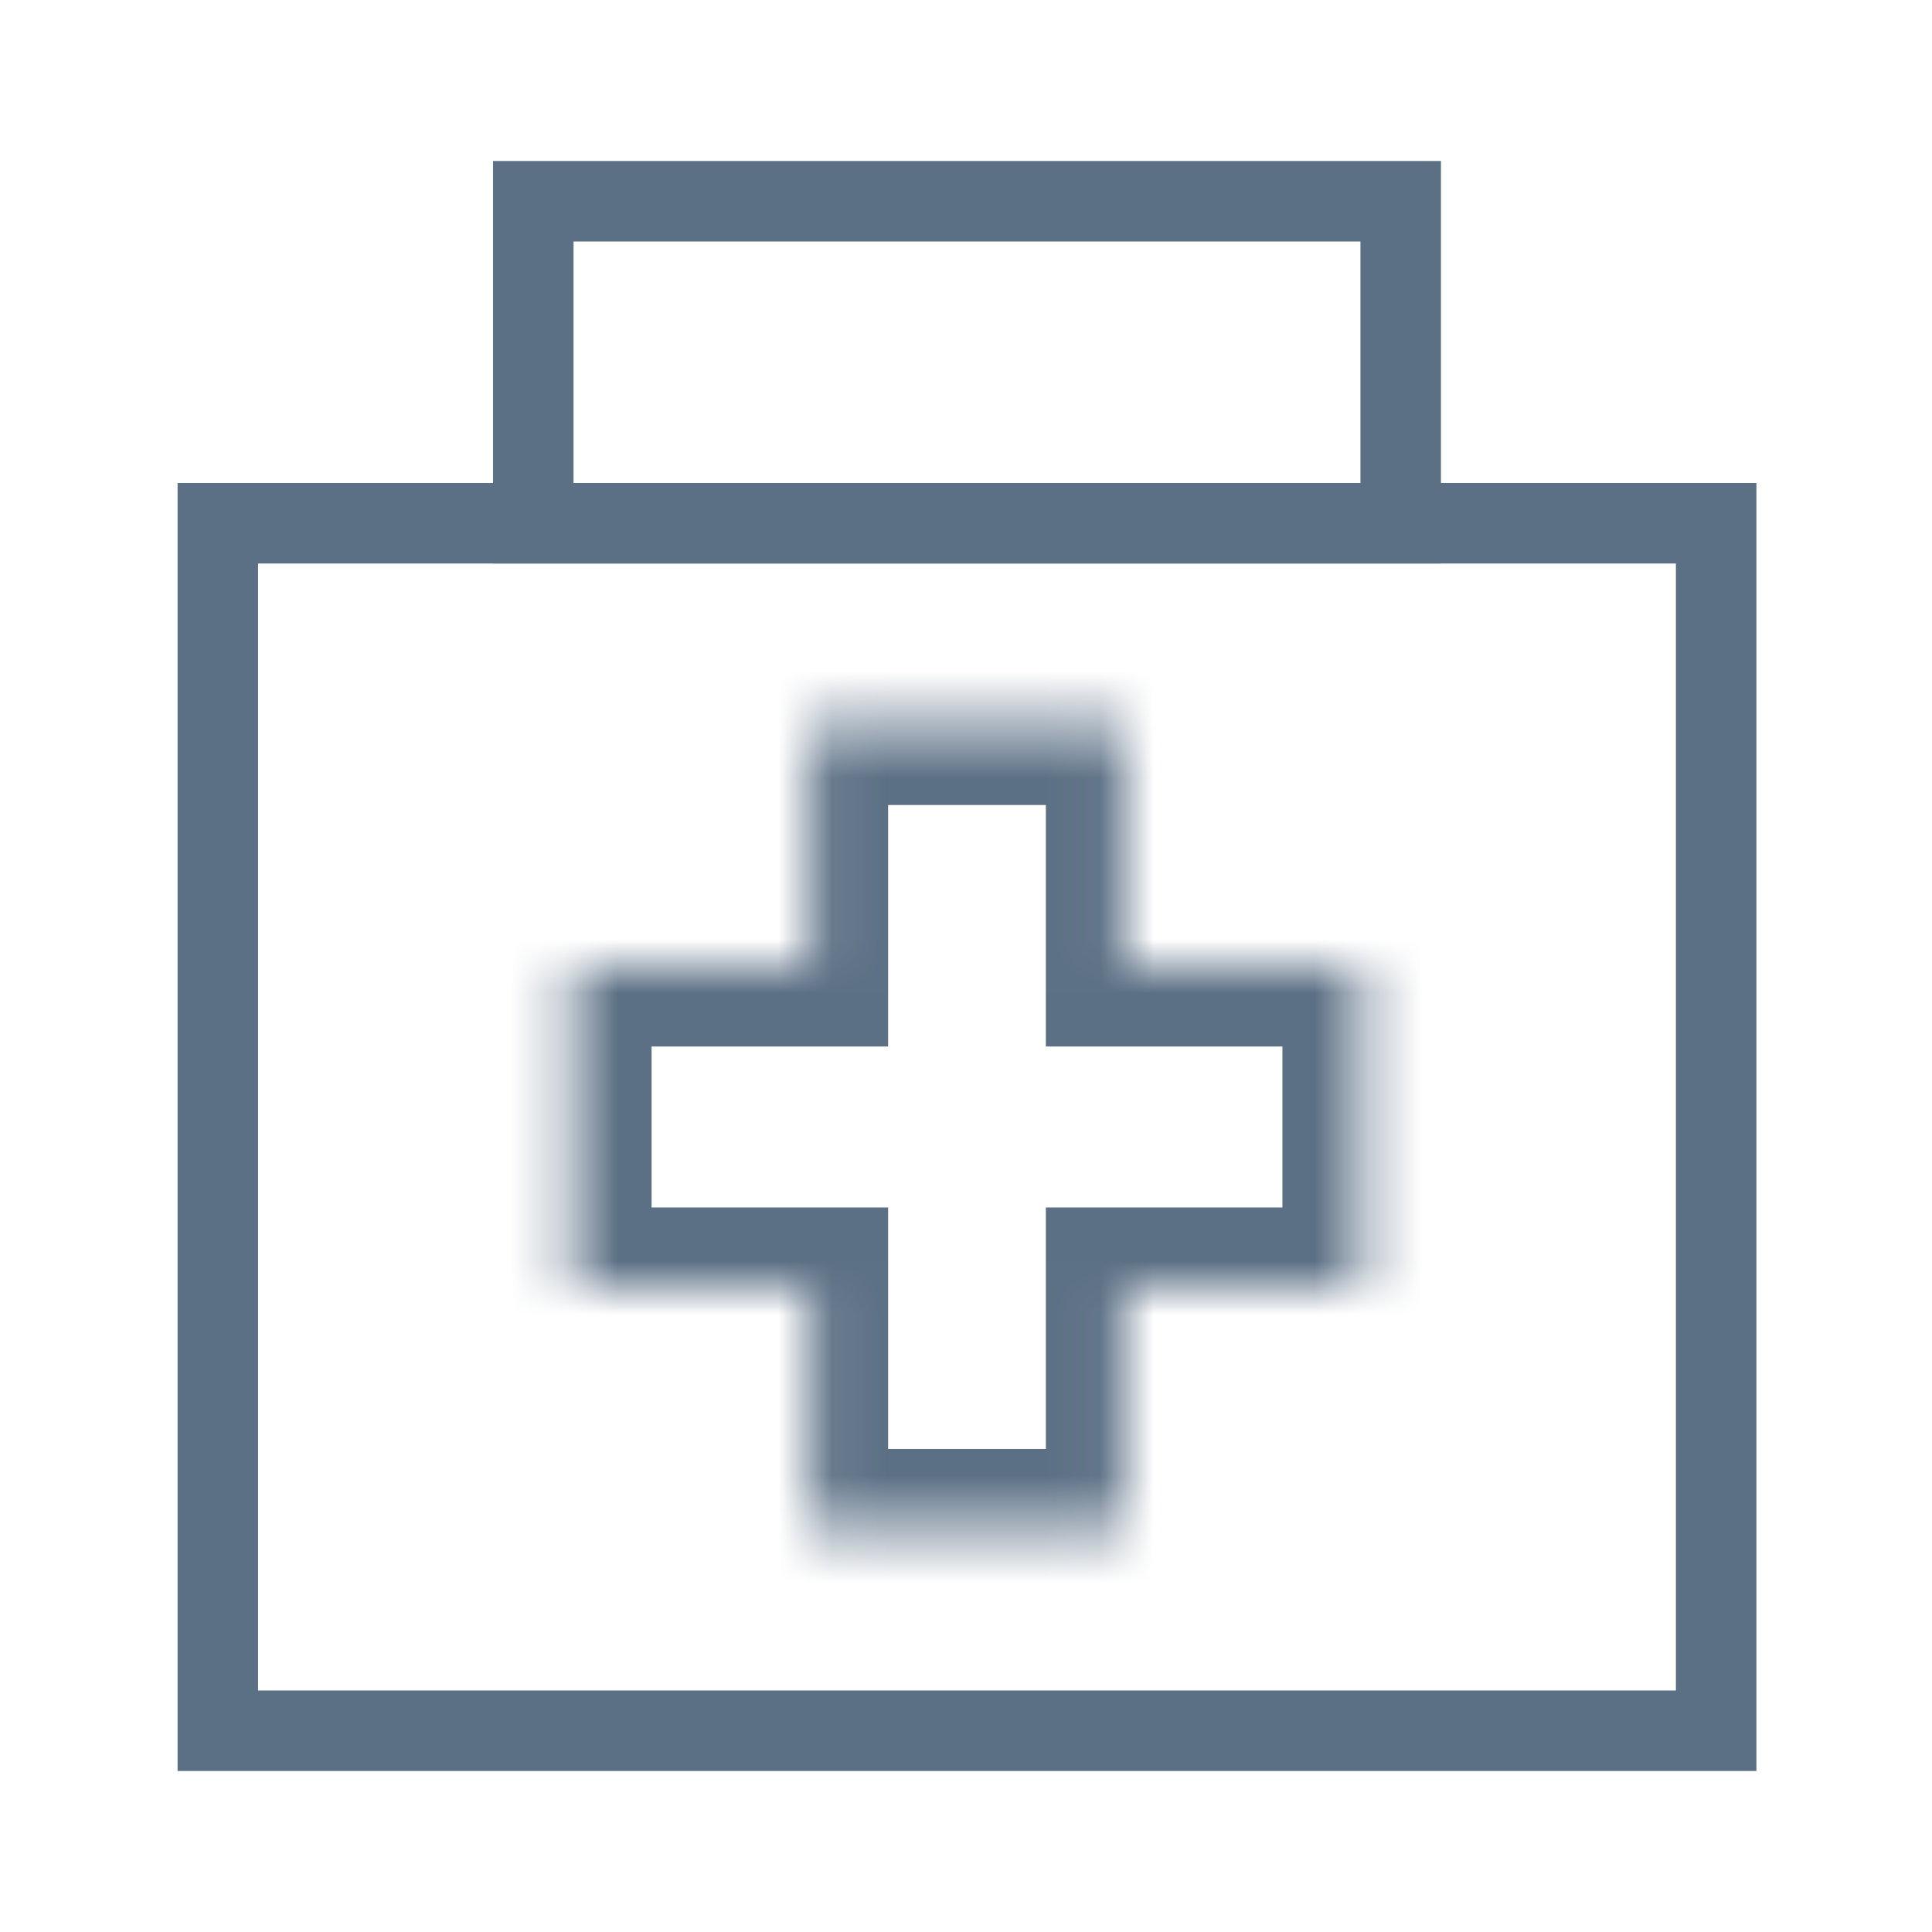
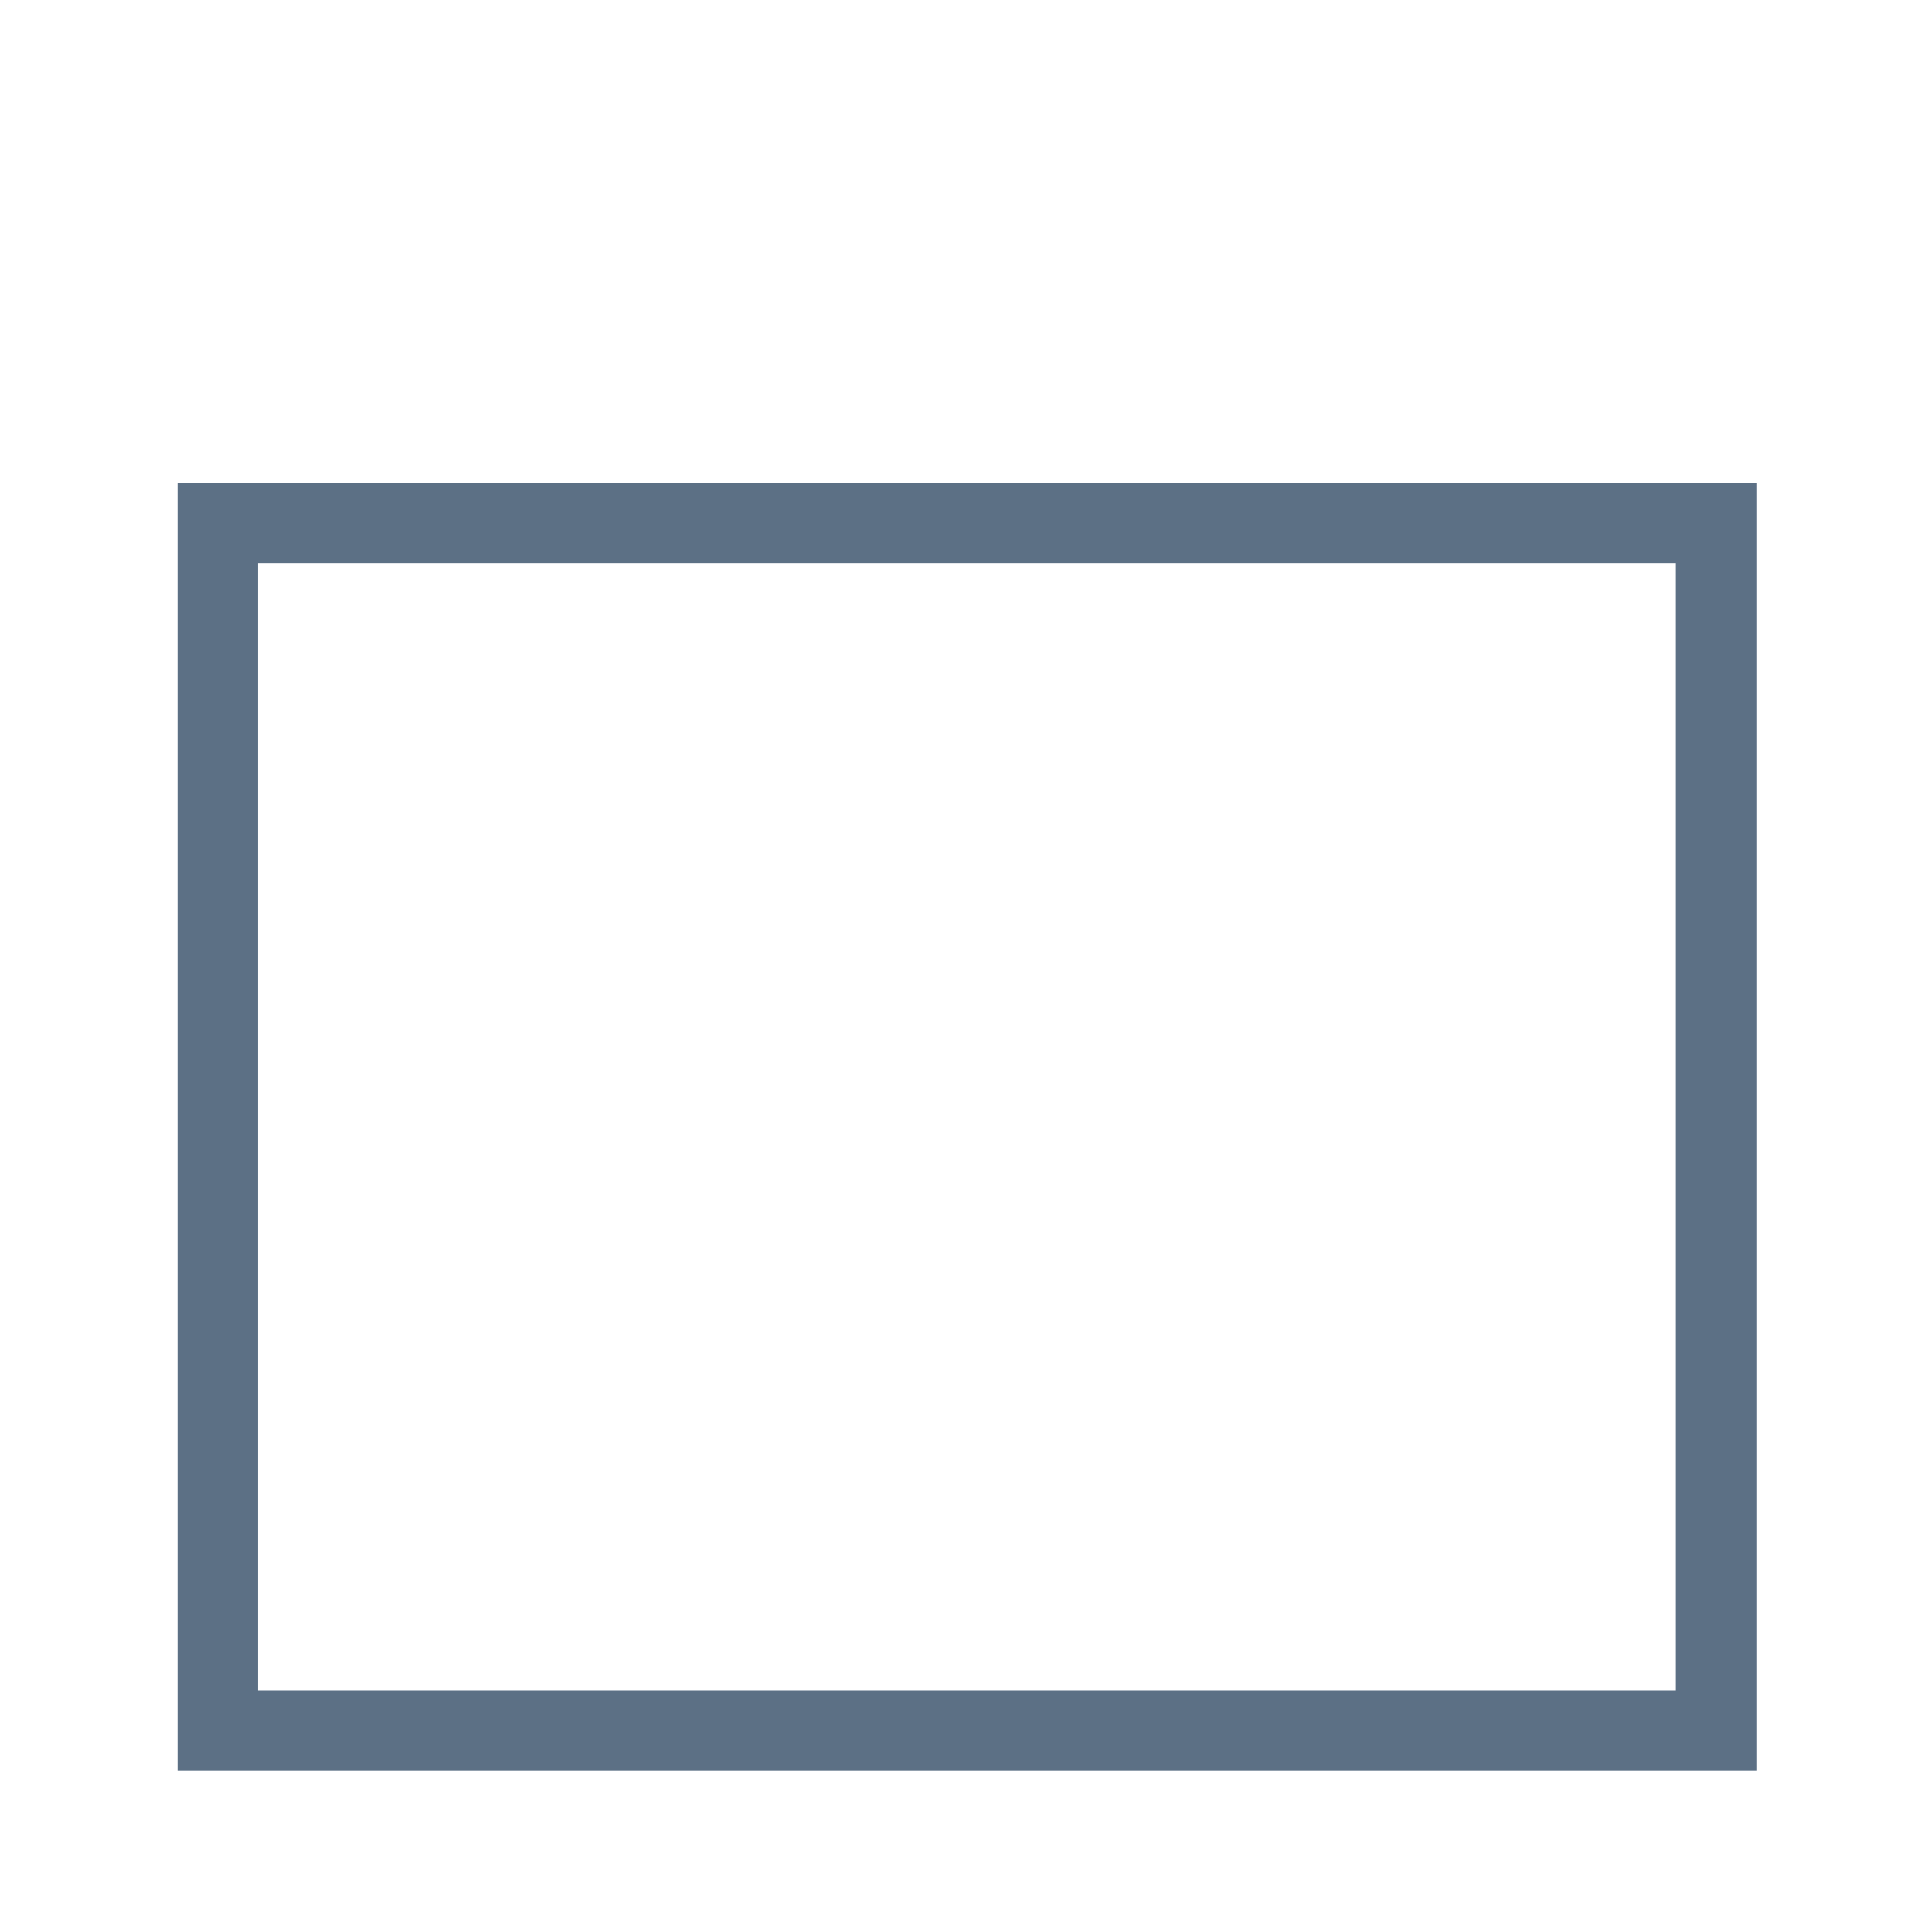
<svg xmlns="http://www.w3.org/2000/svg" width="36" height="36" viewBox="0 0 36 36" fill="none">
  <mask id="mask0_34_5812" style="mask-type:luminance" maskUnits="userSpaceOnUse" x="0" y="0" width="36" height="36">
    <path d="M35.651 0H0.386V36H35.651V0Z" fill="white" />
  </mask>
  <g mask="url(#mask0_34_5812)">
    <path d="M31.978 9.75H4.059V32.25H31.978V9.75Z" stroke="#5C7085" stroke-width="1.5" />
-     <path d="M26.1 3.75H9.937V9.75H26.1V3.75Z" stroke="#5C7085" stroke-width="1.5" />
    <mask id="mask1_34_5812" style="mask-type:luminance" maskUnits="userSpaceOnUse" x="10" y="13" width="16" height="16">
-       <path fill-rule="evenodd" clip-rule="evenodd" d="M20.957 28.5H18.019H15.08V24H10.672V21V18H15.08V13.5H18.019H20.957V18H25.366V21V24H20.957V28.5Z" fill="white" />
-     </mask>
+       </mask>
    <g mask="url(#mask1_34_5812)">
-       <path d="M20.957 28.5V30H22.427V28.5H20.957ZM15.08 28.5H13.61V30H15.08V28.5ZM15.08 24H16.549V22.5H15.08V24ZM10.671 24H9.202V25.5H10.671V24ZM10.671 18V16.5H9.202V18H10.671ZM15.08 18V19.5H16.549V18H15.08ZM15.08 13.5V12H13.61V13.5H15.08ZM20.957 13.5H22.427V12H20.957V13.5ZM20.957 18H19.488V19.5H20.957V18ZM25.365 18H26.835V16.5H25.365V18ZM25.365 24V25.5H26.835V24H25.365ZM20.957 24V22.5H19.488V24H20.957ZM18.018 30H20.957V27H18.018V30ZM15.08 30H18.018V27H15.08V30ZM13.61 24V28.5H16.549V24H13.61ZM10.671 25.5H15.08V22.5H10.671V25.5ZM9.202 21V24H12.141V21H9.202ZM9.202 18V21H12.141V18H9.202ZM15.08 16.5H10.671V19.5H15.08V16.5ZM13.61 13.5V18H16.549V13.5H13.61ZM18.018 12H15.08V15H18.018V12ZM20.957 12H18.018V15H20.957V12ZM22.427 18V13.5H19.488V18H22.427ZM25.365 16.5H20.957V19.5H25.365V16.5ZM26.835 21V18H23.896V21H26.835ZM26.835 24V21H23.896V24H26.835ZM20.957 25.5H25.365V22.5H20.957V25.5ZM22.427 28.5V24H19.488V28.5H22.427Z" fill="#5C7085" />
-     </g>
+       </g>
  </g>
</svg>